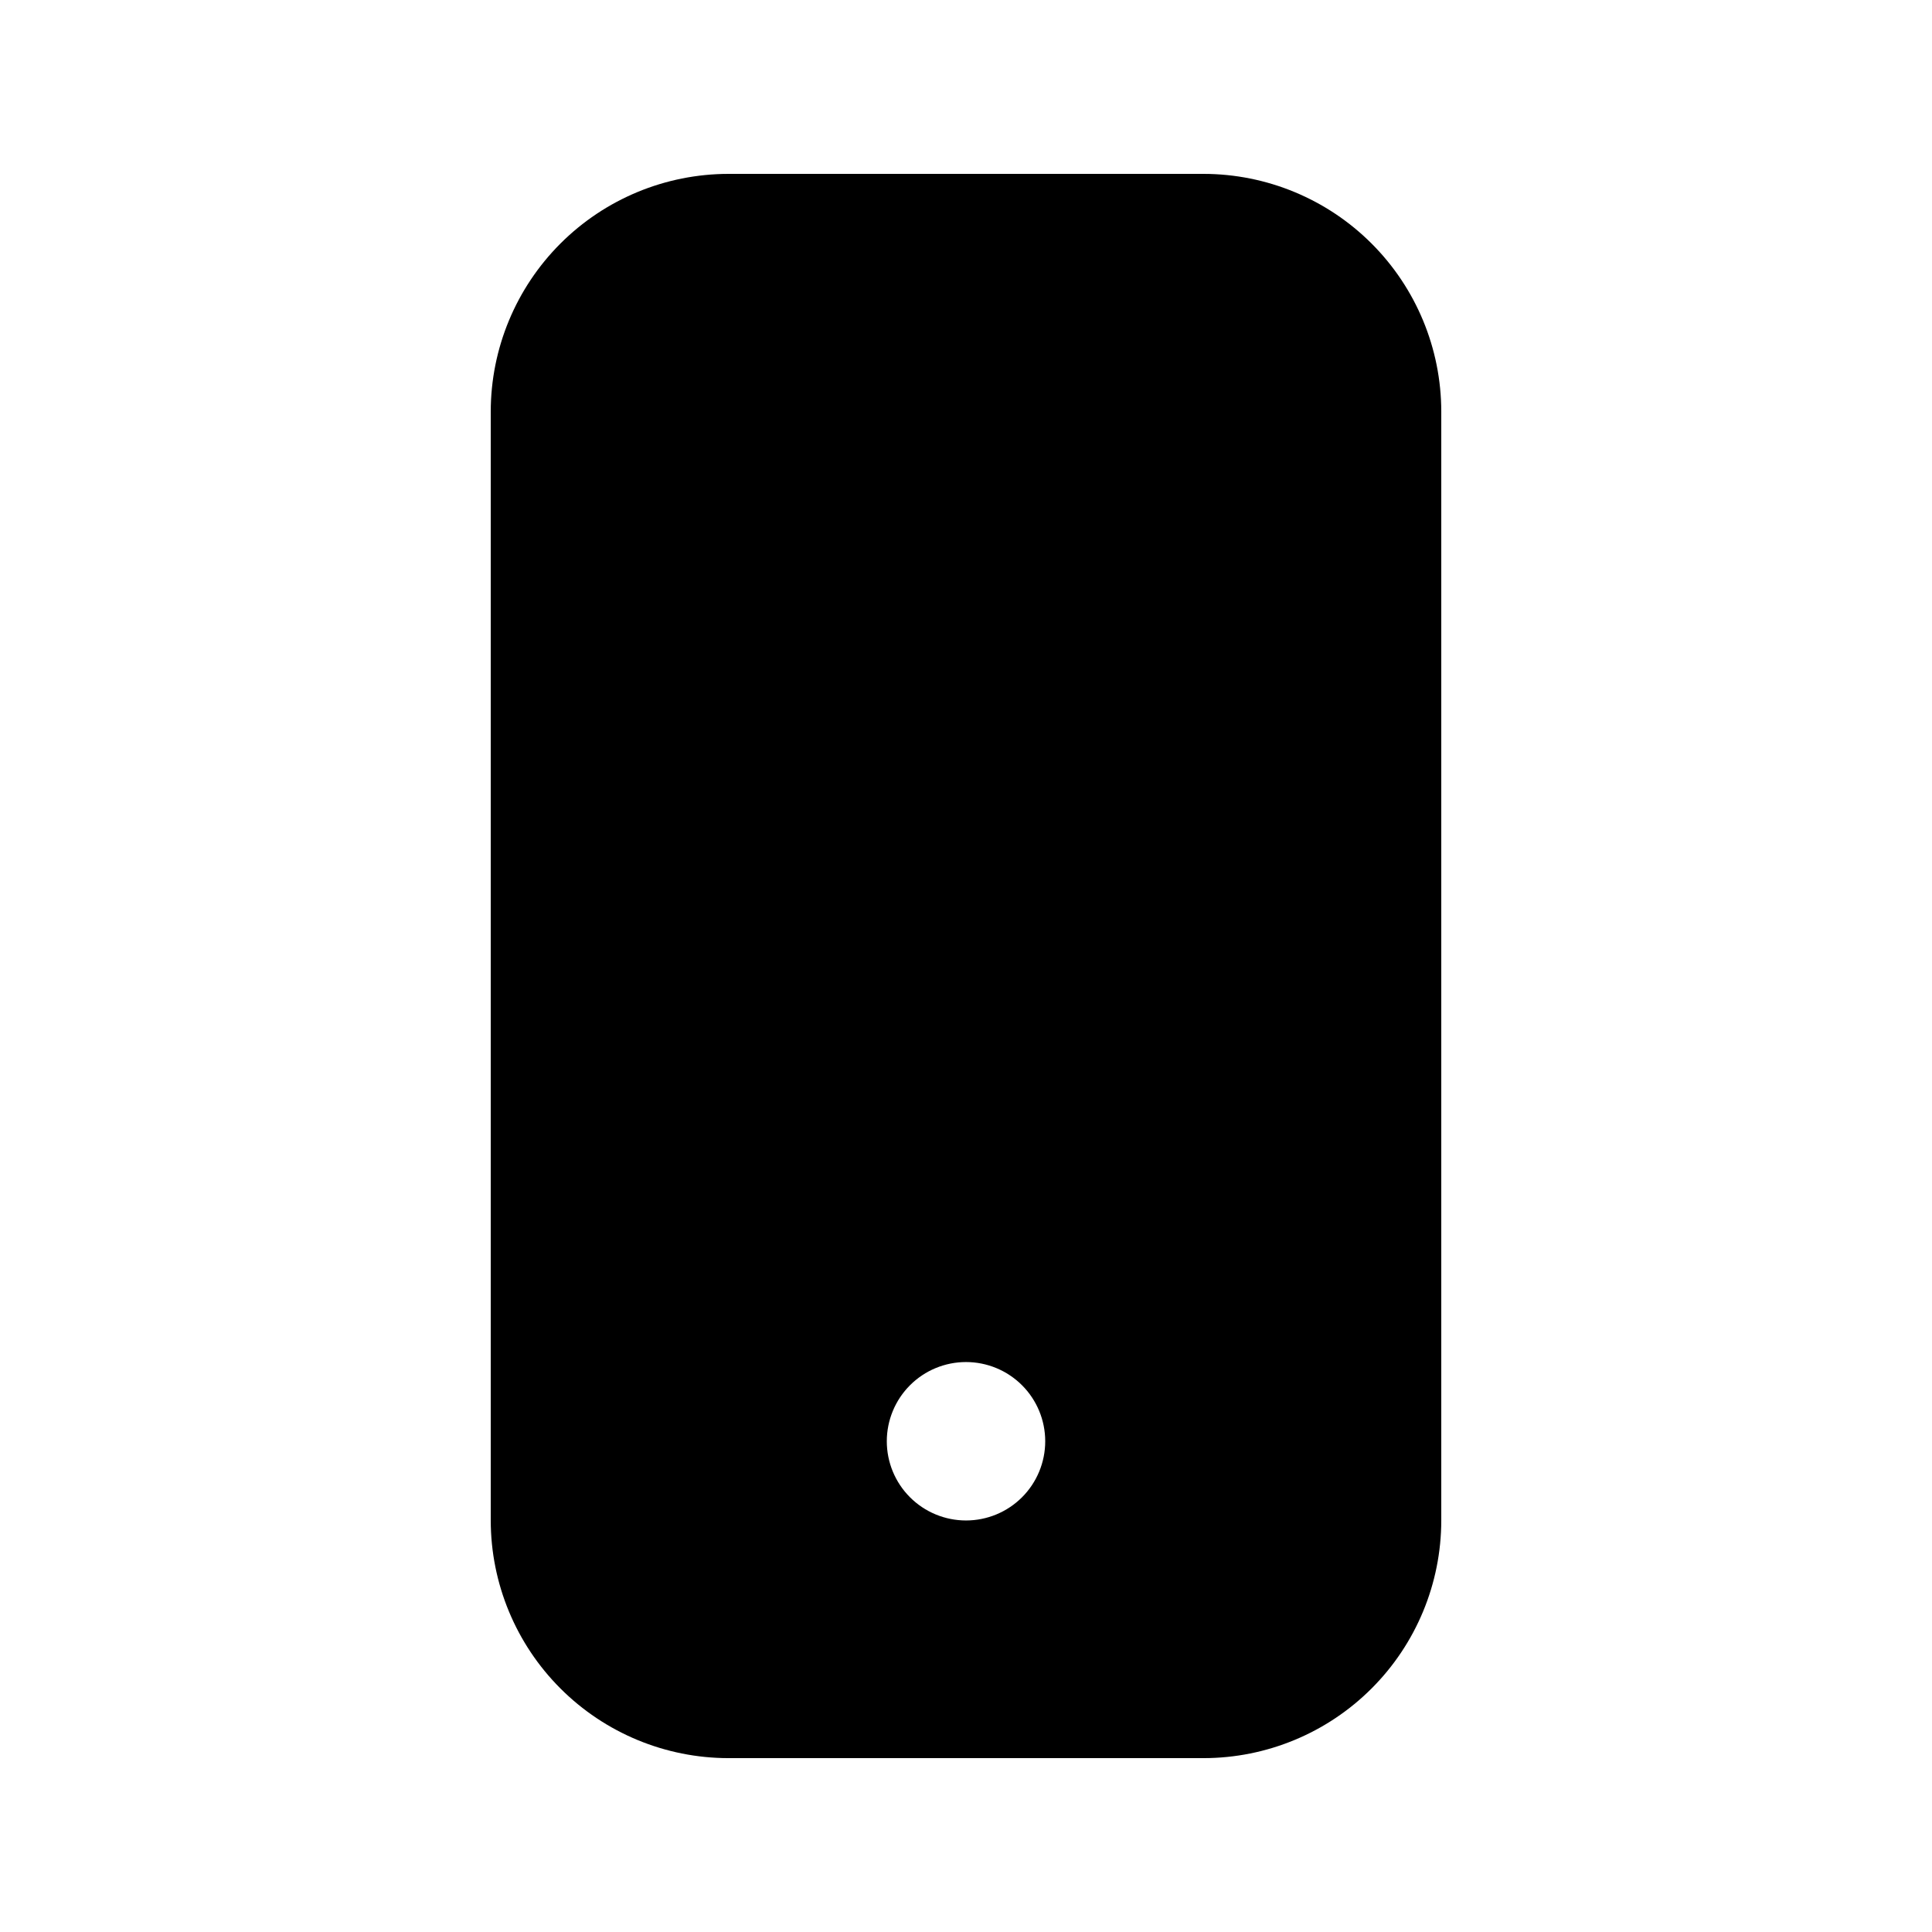
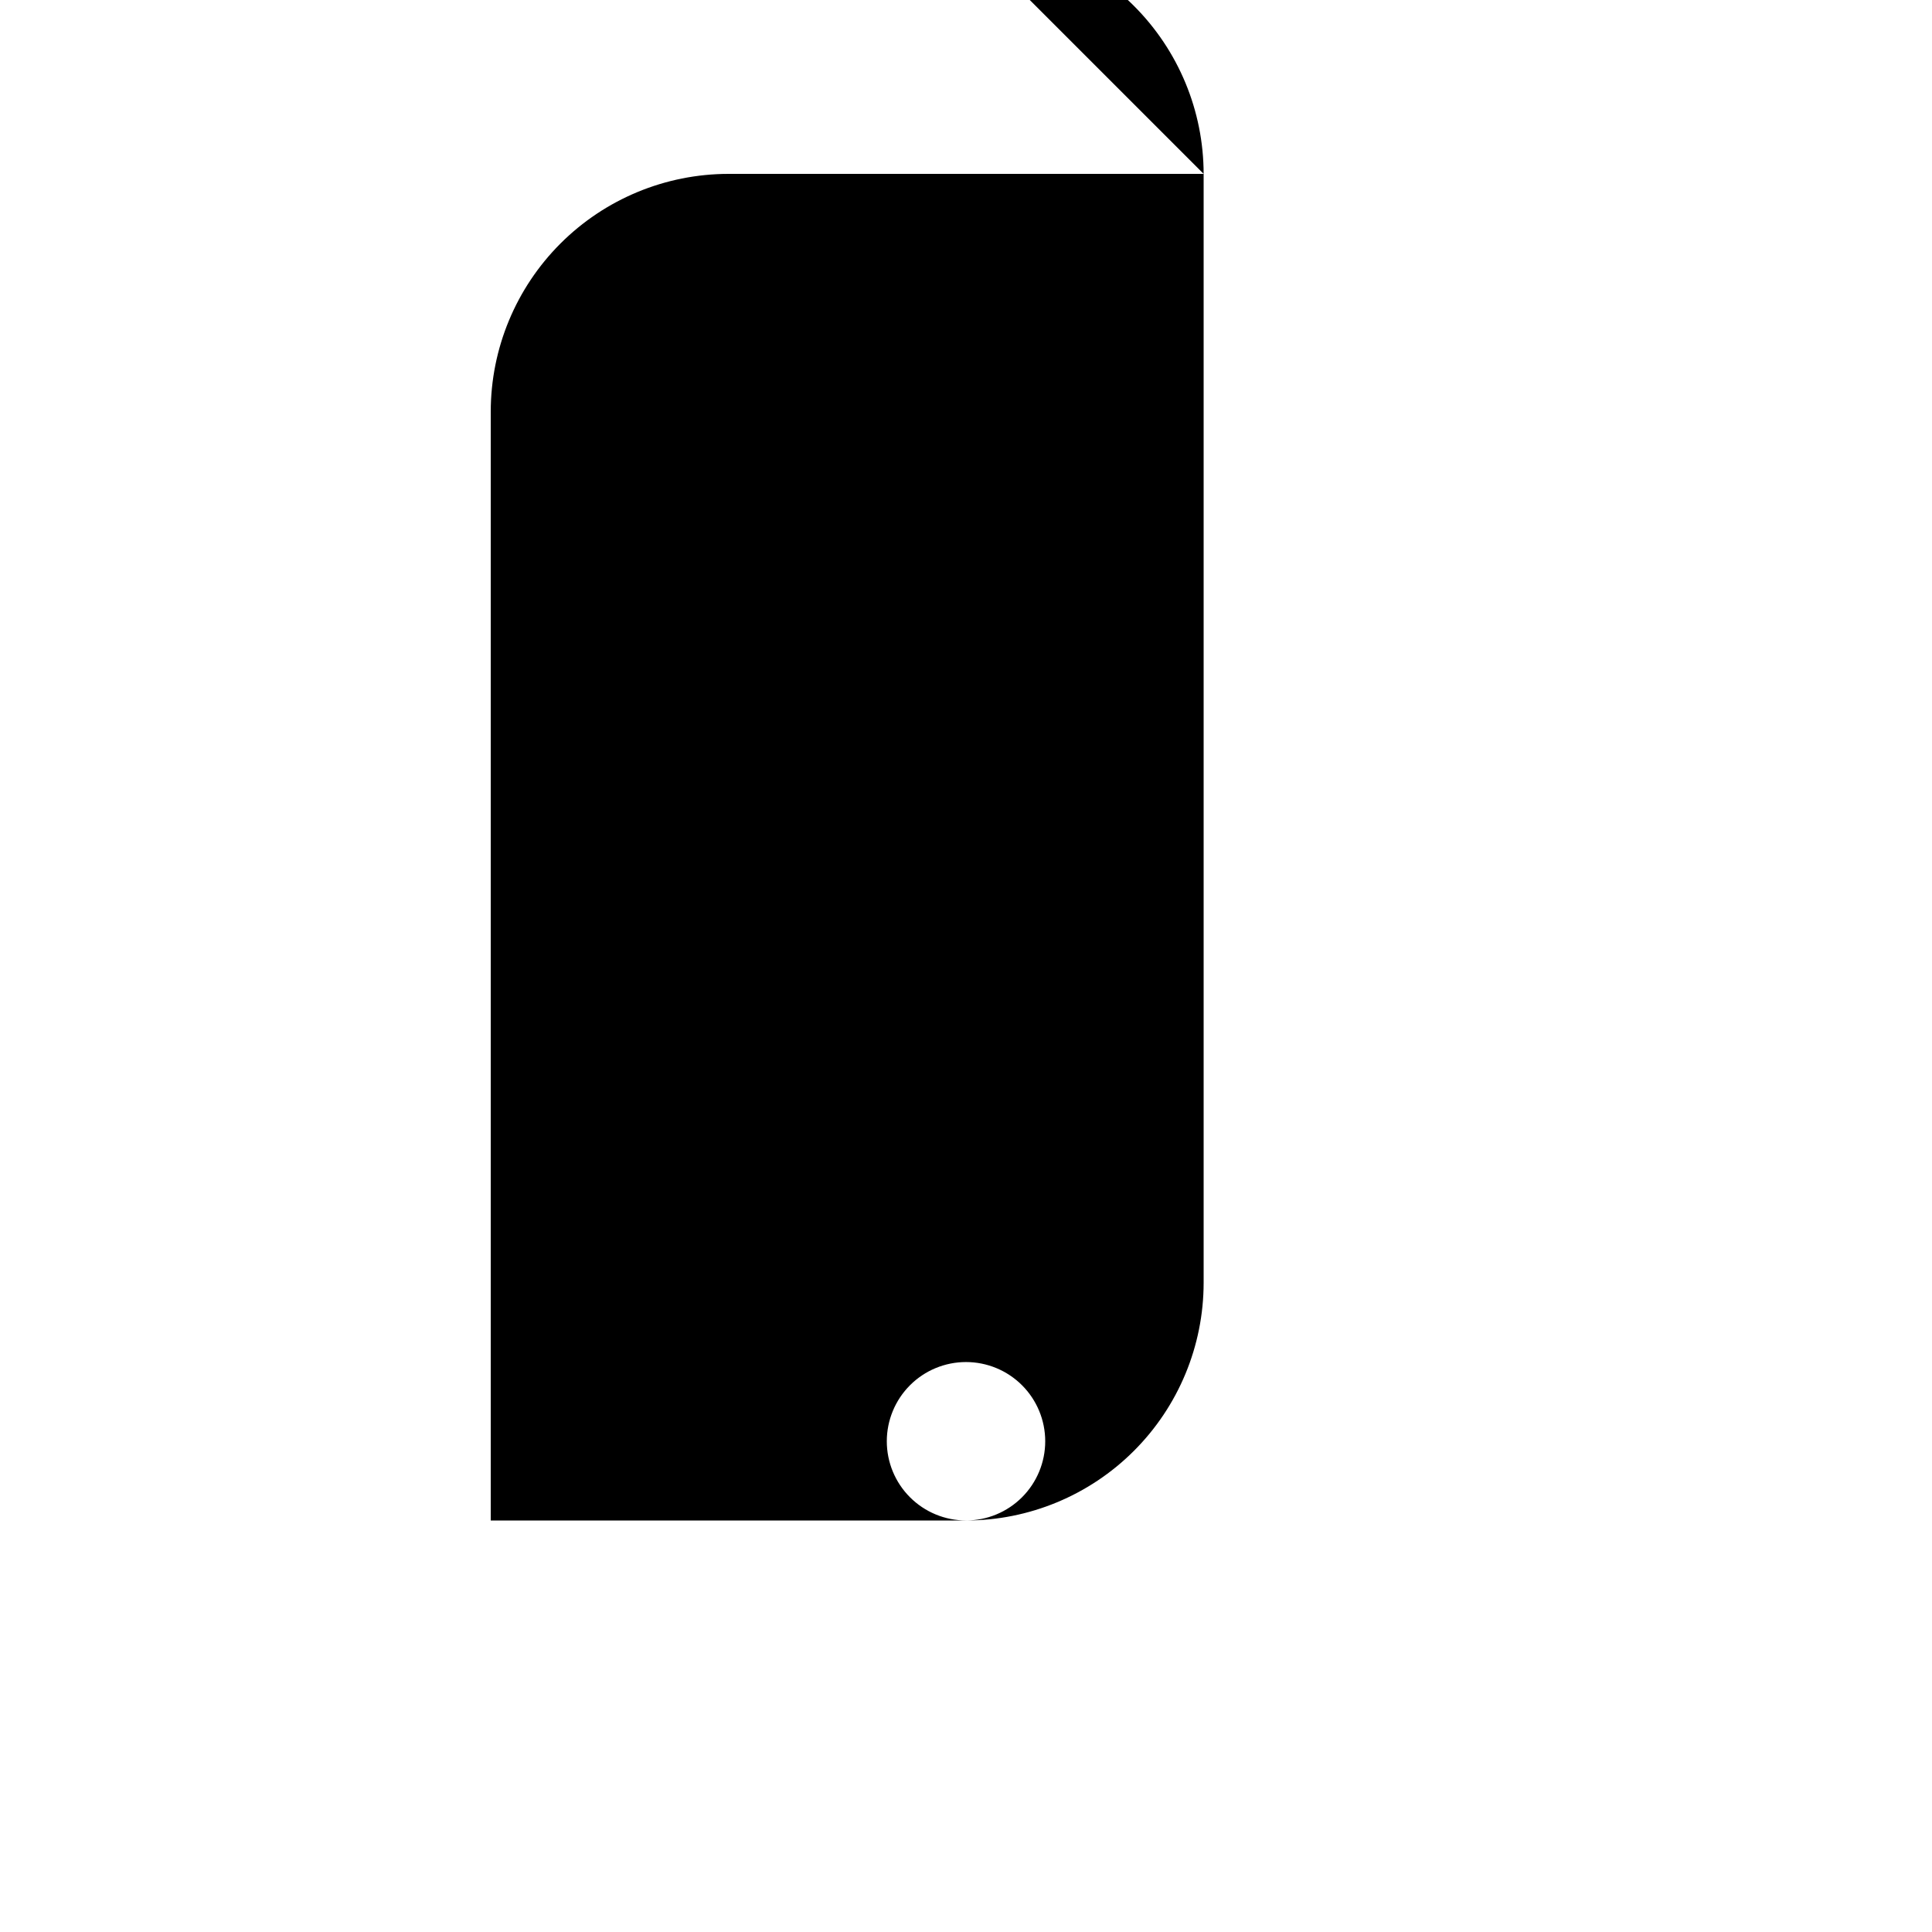
<svg xmlns="http://www.w3.org/2000/svg" fill="#000000" width="800px" height="800px" version="1.1" viewBox="144 144 512 512">
-   <path d="m462.98 190.08h-125.95c-16.699 0.02-32.707 6.66-44.512 18.465-11.805 11.809-18.449 27.812-18.465 44.512v293.89c0.016 16.699 6.66 32.707 18.465 44.512 11.805 11.809 27.812 18.449 44.512 18.465h125.95c16.695-0.016 32.703-6.656 44.508-18.465 11.809-11.805 18.449-27.812 18.465-44.512v-293.89c-0.016-16.699-6.656-32.703-18.465-44.512-11.805-11.805-27.812-18.445-44.508-18.465zm-62.977 356.86c-5.57 0-10.91-2.211-14.844-6.148-3.938-3.934-6.148-9.273-6.148-14.844 0-5.566 2.211-10.906 6.148-14.844 3.934-3.934 9.273-6.148 14.844-6.148 5.566 0 10.906 2.215 14.844 6.148 3.934 3.938 6.148 9.277 6.148 14.844 0 5.57-2.215 10.91-6.148 14.844-3.938 3.938-9.277 6.148-14.844 6.148z" />
+   <path d="m462.98 190.08h-125.95c-16.699 0.02-32.707 6.66-44.512 18.465-11.805 11.809-18.449 27.812-18.465 44.512v293.89h125.95c16.695-0.016 32.703-6.656 44.508-18.465 11.809-11.805 18.449-27.812 18.465-44.512v-293.89c-0.016-16.699-6.656-32.703-18.465-44.512-11.805-11.805-27.812-18.445-44.508-18.465zm-62.977 356.86c-5.57 0-10.91-2.211-14.844-6.148-3.938-3.934-6.148-9.273-6.148-14.844 0-5.566 2.211-10.906 6.148-14.844 3.934-3.934 9.273-6.148 14.844-6.148 5.566 0 10.906 2.215 14.844 6.148 3.934 3.938 6.148 9.277 6.148 14.844 0 5.57-2.215 10.91-6.148 14.844-3.938 3.938-9.277 6.148-14.844 6.148z" />
</svg>